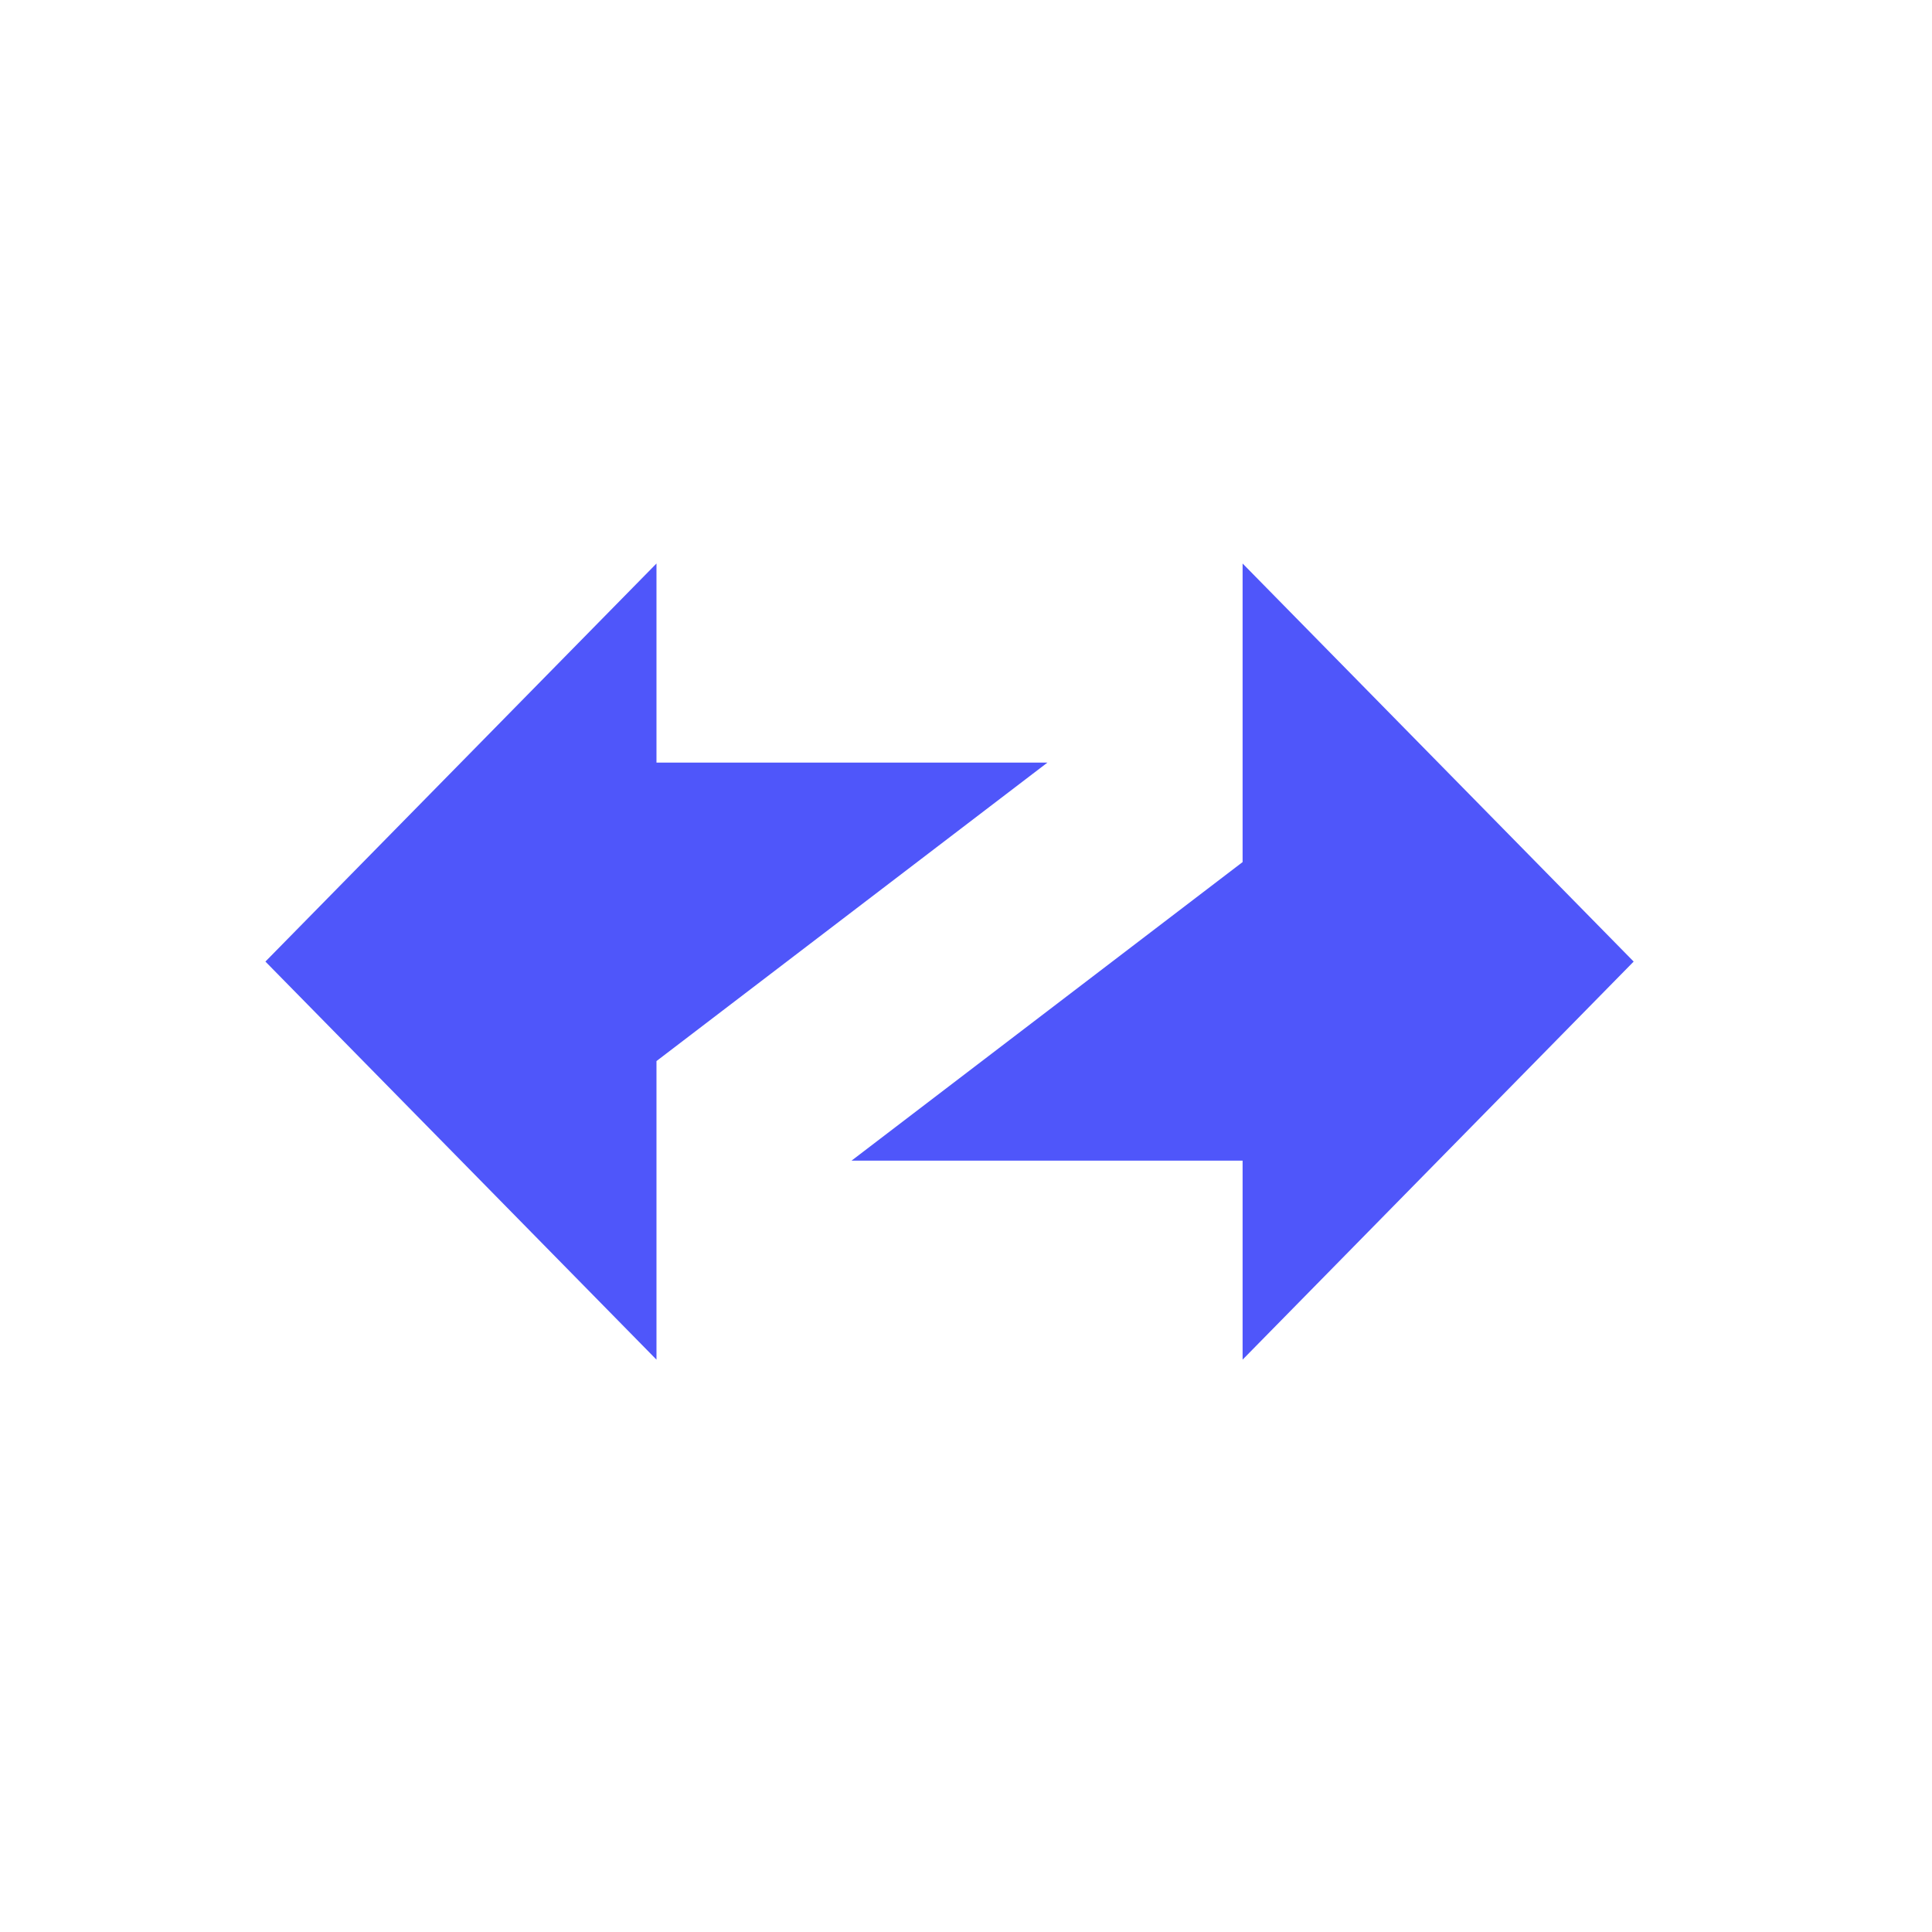
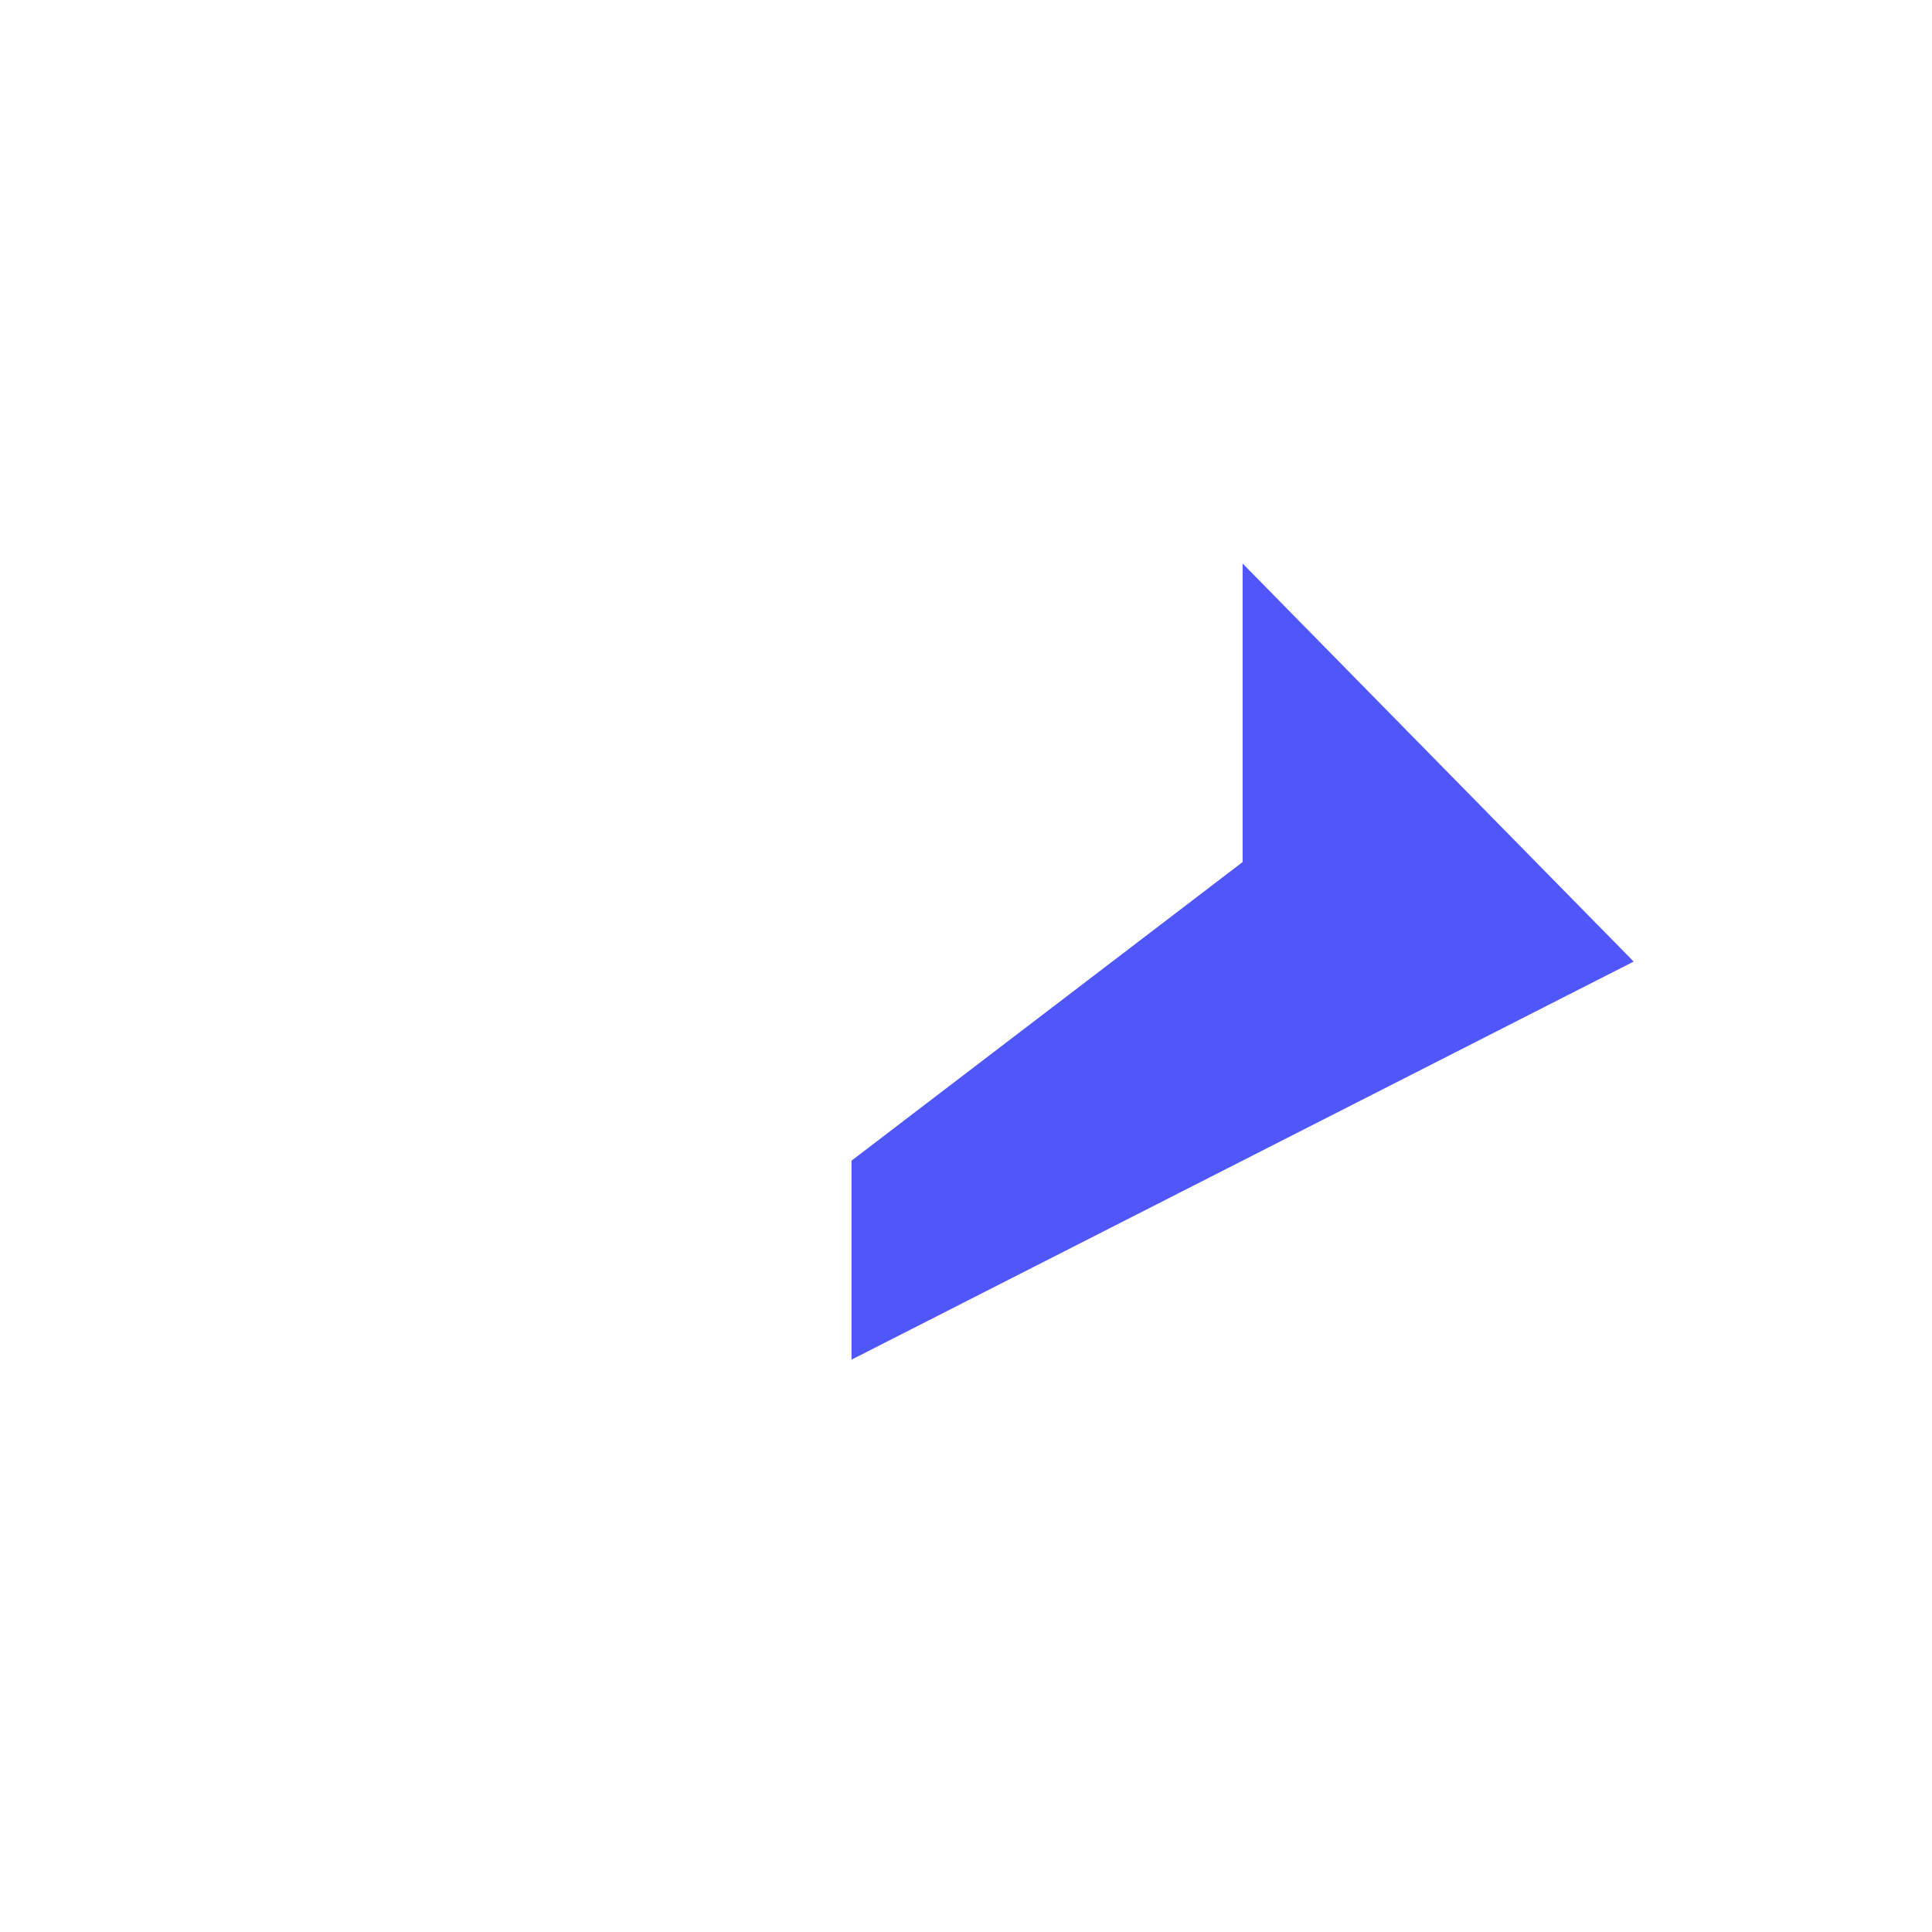
<svg xmlns="http://www.w3.org/2000/svg" width="24" height="24" viewBox="0 0 24 24" fill="none">
-   <path d="M8.155 7L3.297 11.945L8.155 16.89V13.181L13.012 9.473H8.155V7Z" fill="#4F56FA" />
-   <path d="M20.294 11.945L15.436 7V10.709L10.578 14.418H15.436V16.89L20.294 11.945Z" fill="#4F56FA" />
+   <path d="M20.294 11.945L15.436 7V10.709L10.578 14.418V16.89L20.294 11.945Z" fill="#4F56FA" />
</svg>